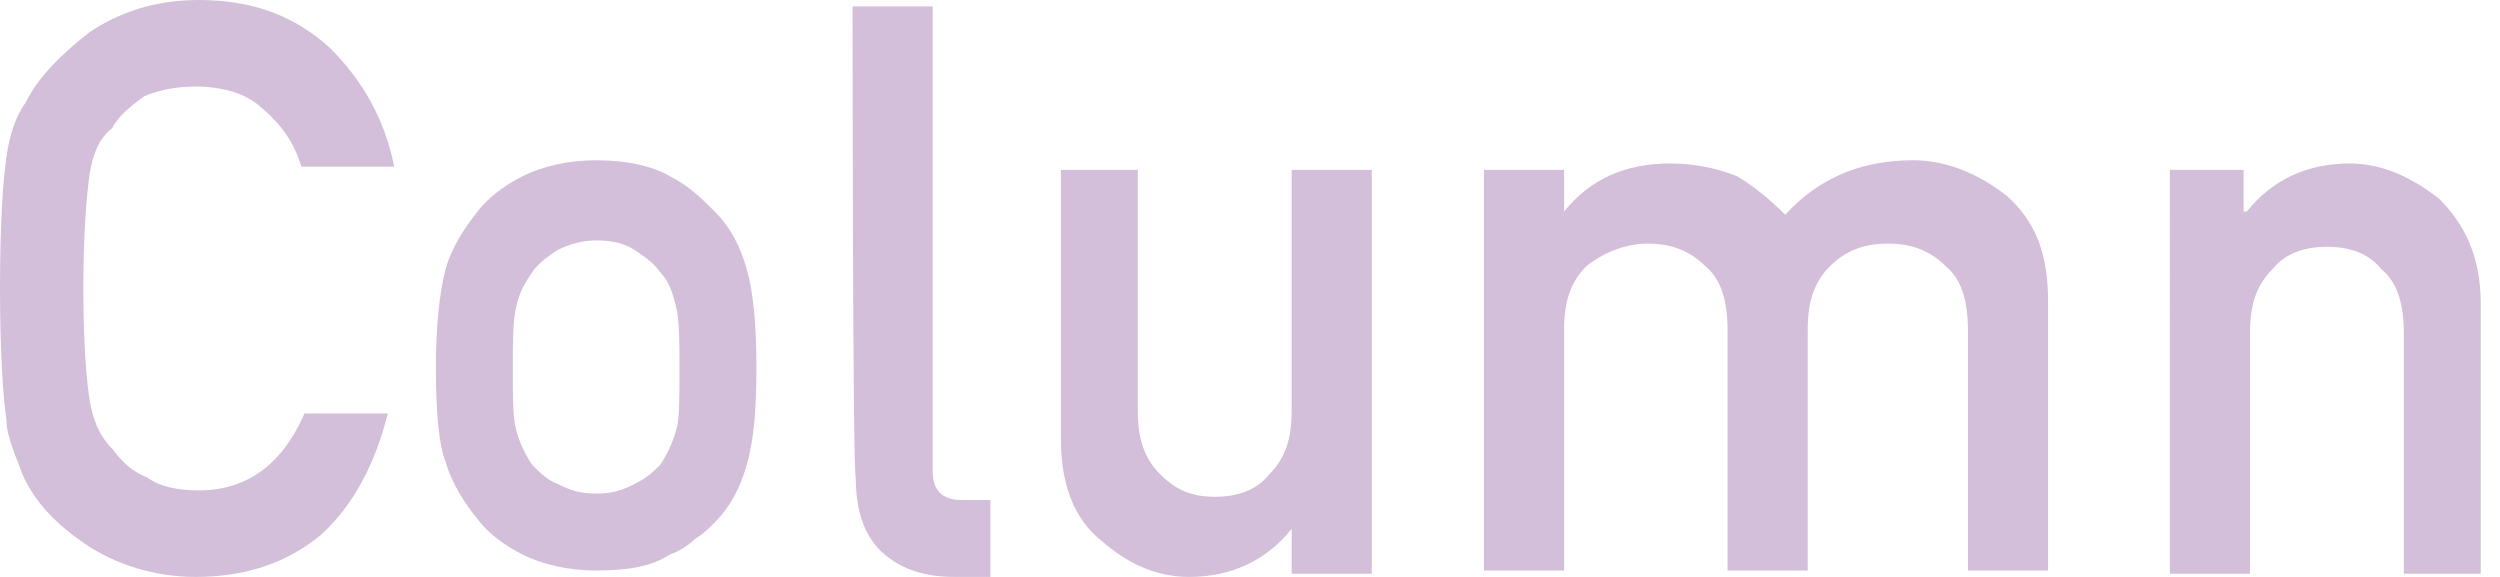
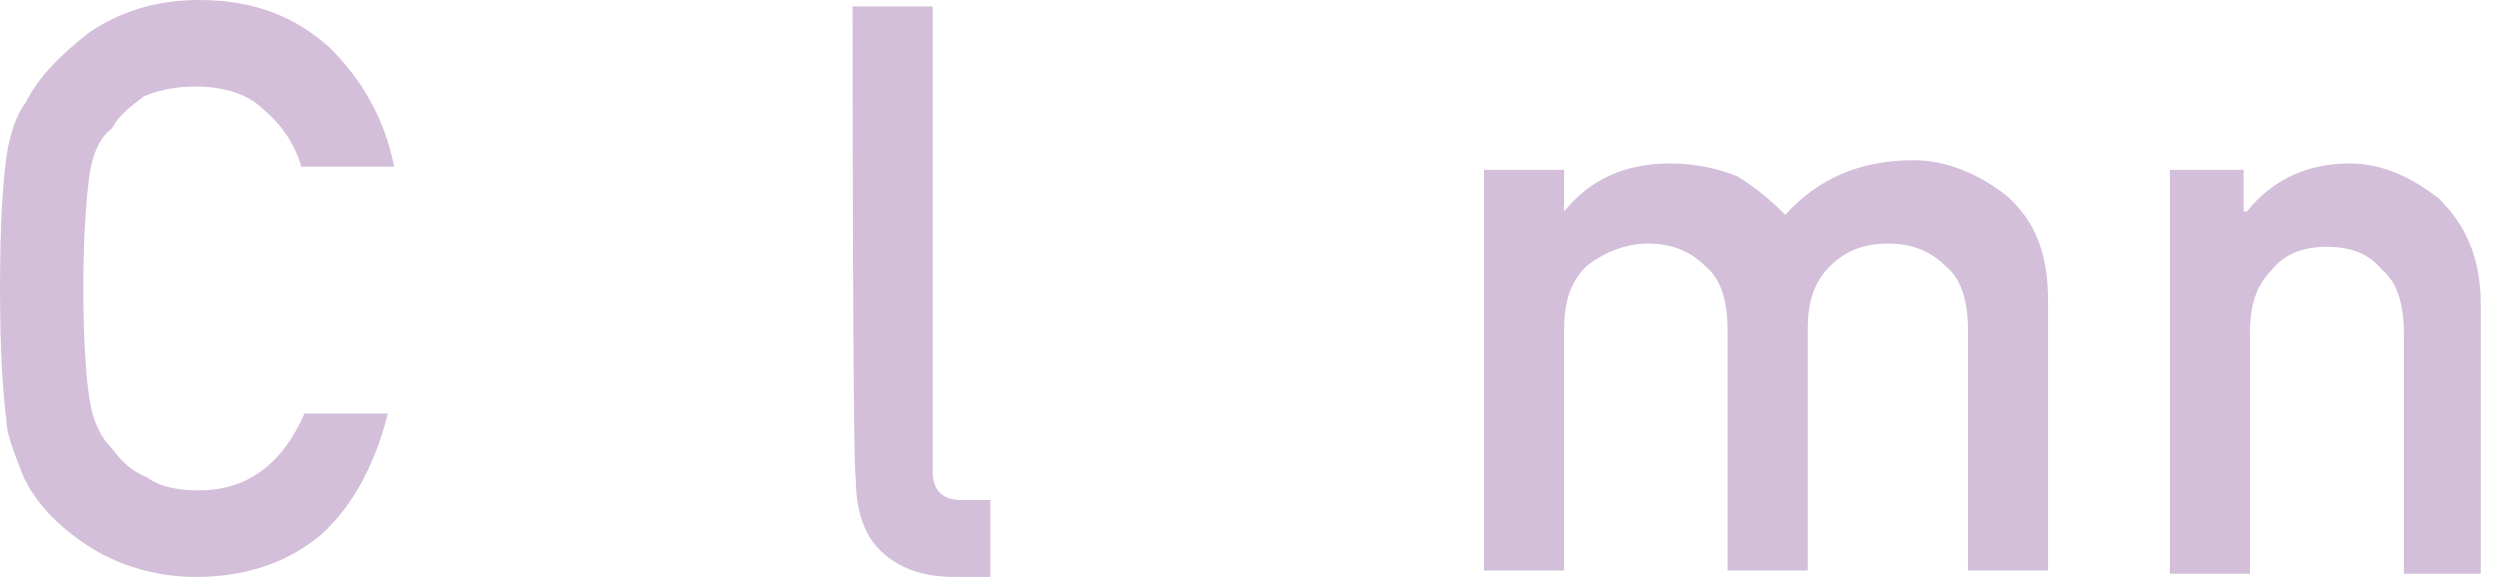
<svg xmlns="http://www.w3.org/2000/svg" version="1.1" id="レイヤー_1" x="0px" y="0px" viewBox="0 0 78 18" style="enable-background:new 0 0 78 18;" xml:space="preserve">
  <style type="text/css">
	.st0{fill:#D3BFD9;}
</style>
  <path class="st0" d="M12.1,12.9c-0.4,1.6-1.1,2.9-2.1,3.8C8.9,17.6,7.6,18,6.1,18c-1.3,0-2.5-0.4-3.4-1c-0.9-0.6-1.6-1.3-2-2.2  c-0.1-0.3-0.2-0.5-0.3-0.8c-0.1-0.3-0.2-0.6-0.2-0.9C0.1,12.4,0,11,0,9c0-2.1,0.1-3.4,0.2-4.1c0.1-0.7,0.3-1.3,0.6-1.7  c0.4-0.8,1.1-1.5,2-2.2c0.9-0.6,2-1,3.4-1c1.7,0,3,0.5,4.1,1.5c1,1,1.7,2.2,2,3.7H9.4C9.2,4.5,8.8,3.9,8.2,3.4  C7.7,2.9,6.9,2.7,6.1,2.7C5.5,2.7,5,2.8,4.5,3C4.1,3.3,3.7,3.6,3.5,4C3.1,4.3,2.9,4.8,2.8,5.4C2.7,6.1,2.6,7.3,2.6,9  s0.1,2.9,0.2,3.5c0.1,0.6,0.3,1.1,0.7,1.5c0.3,0.4,0.6,0.7,1.1,0.9c0.4,0.3,1,0.4,1.6,0.4c1.5,0,2.6-0.8,3.3-2.4H12.1z" />
-   <path class="st0" d="M13.6,11.5c0-1.3,0.1-2.3,0.3-3.1c0.2-0.7,0.6-1.3,1-1.8c0.3-0.4,0.8-0.8,1.4-1.1c0.6-0.3,1.4-0.5,2.3-0.5  c1,0,1.8,0.2,2.3,0.5c0.6,0.3,1,0.7,1.4,1.1c0.5,0.5,0.8,1.1,1,1.8c0.2,0.7,0.3,1.7,0.3,3.1s-0.1,2.3-0.3,3c-0.2,0.7-0.5,1.3-1,1.8  c-0.2,0.2-0.4,0.4-0.6,0.5c-0.2,0.2-0.5,0.4-0.8,0.5c-0.6,0.4-1.4,0.5-2.3,0.5c-0.9,0-1.7-0.2-2.3-0.5c-0.6-0.3-1.1-0.7-1.4-1.1  c-0.4-0.5-0.8-1.1-1-1.8C13.7,13.9,13.6,12.9,13.6,11.5z M21.2,11.6c0-0.9,0-1.6-0.1-2c-0.1-0.4-0.2-0.8-0.5-1.1  c-0.2-0.3-0.5-0.5-0.8-0.7c-0.3-0.2-0.7-0.3-1.2-0.3c-0.4,0-0.8,0.1-1.2,0.3c-0.3,0.2-0.6,0.4-0.8,0.7c-0.2,0.3-0.4,0.6-0.5,1.1  c-0.1,0.4-0.1,1.1-0.1,1.9c0,0.9,0,1.5,0.1,1.9c0.1,0.4,0.3,0.8,0.5,1.1c0.2,0.2,0.5,0.5,0.8,0.6c0.4,0.2,0.7,0.3,1.2,0.3  c0.5,0,0.8-0.1,1.2-0.3c0.4-0.2,0.6-0.4,0.8-0.6c0.2-0.3,0.4-0.7,0.5-1.1C21.2,13.1,21.2,12.4,21.2,11.6z" />
  <path class="st0" d="M26.6,0.2h2.5v14.5c0,0.6,0.3,0.9,0.9,0.9h0.9v2.4h-1.1c-0.9,0-1.6-0.2-2.2-0.7c-0.6-0.5-0.9-1.3-0.9-2.4  C26.6,14.8,26.6,0.2,26.6,0.2z" />
-   <path class="st0" d="M33,5.3h2.5v7.5c0,0.9,0.2,1.5,0.7,2c0.5,0.5,1,0.7,1.7,0.7c0.7,0,1.3-0.2,1.7-0.7c0.5-0.5,0.7-1.1,0.7-2V5.3  h2.5v12.6h-2.5v-1.4h0c-0.8,1-1.9,1.5-3.2,1.5c-1,0-1.9-0.4-2.7-1.1c-0.9-0.7-1.3-1.8-1.3-3.2V5.3z" />
  <path class="st0" d="M46.3,5.3h2.5v1.3h0c0.8-1,1.9-1.5,3.3-1.5c0.9,0,1.6,0.2,2.1,0.4c0.5,0.3,1,0.7,1.5,1.2c1-1.1,2.3-1.7,4-1.7  c1,0,2,0.4,2.9,1.1c0.9,0.8,1.3,1.8,1.3,3.3v8.4h-2.5v-7.5c0-0.9-0.2-1.6-0.7-2c-0.5-0.5-1.1-0.7-1.8-0.7c-0.7,0-1.3,0.2-1.8,0.7  c-0.5,0.5-0.7,1.1-0.7,2v7.5h-2.5v-7.5c0-0.9-0.2-1.6-0.7-2c-0.5-0.5-1.1-0.7-1.8-0.7S50,7.9,49.5,8.3c-0.5,0.5-0.7,1.1-0.7,2v7.5  h-2.5L46.3,5.3L46.3,5.3z" />
  <path class="st0" d="M67.6,5.3H70v1.3h0.1c0.8-1,1.9-1.5,3.2-1.5c1,0,1.9,0.4,2.8,1.1c0.8,0.8,1.3,1.8,1.3,3.3v8.4h-2.4v-7.5  c0-0.9-0.2-1.6-0.7-2c-0.4-0.5-1-0.7-1.7-0.7c-0.7,0-1.3,0.2-1.7,0.7c-0.5,0.5-0.7,1.1-0.7,2v7.5h-2.5V5.3z" />
</svg>